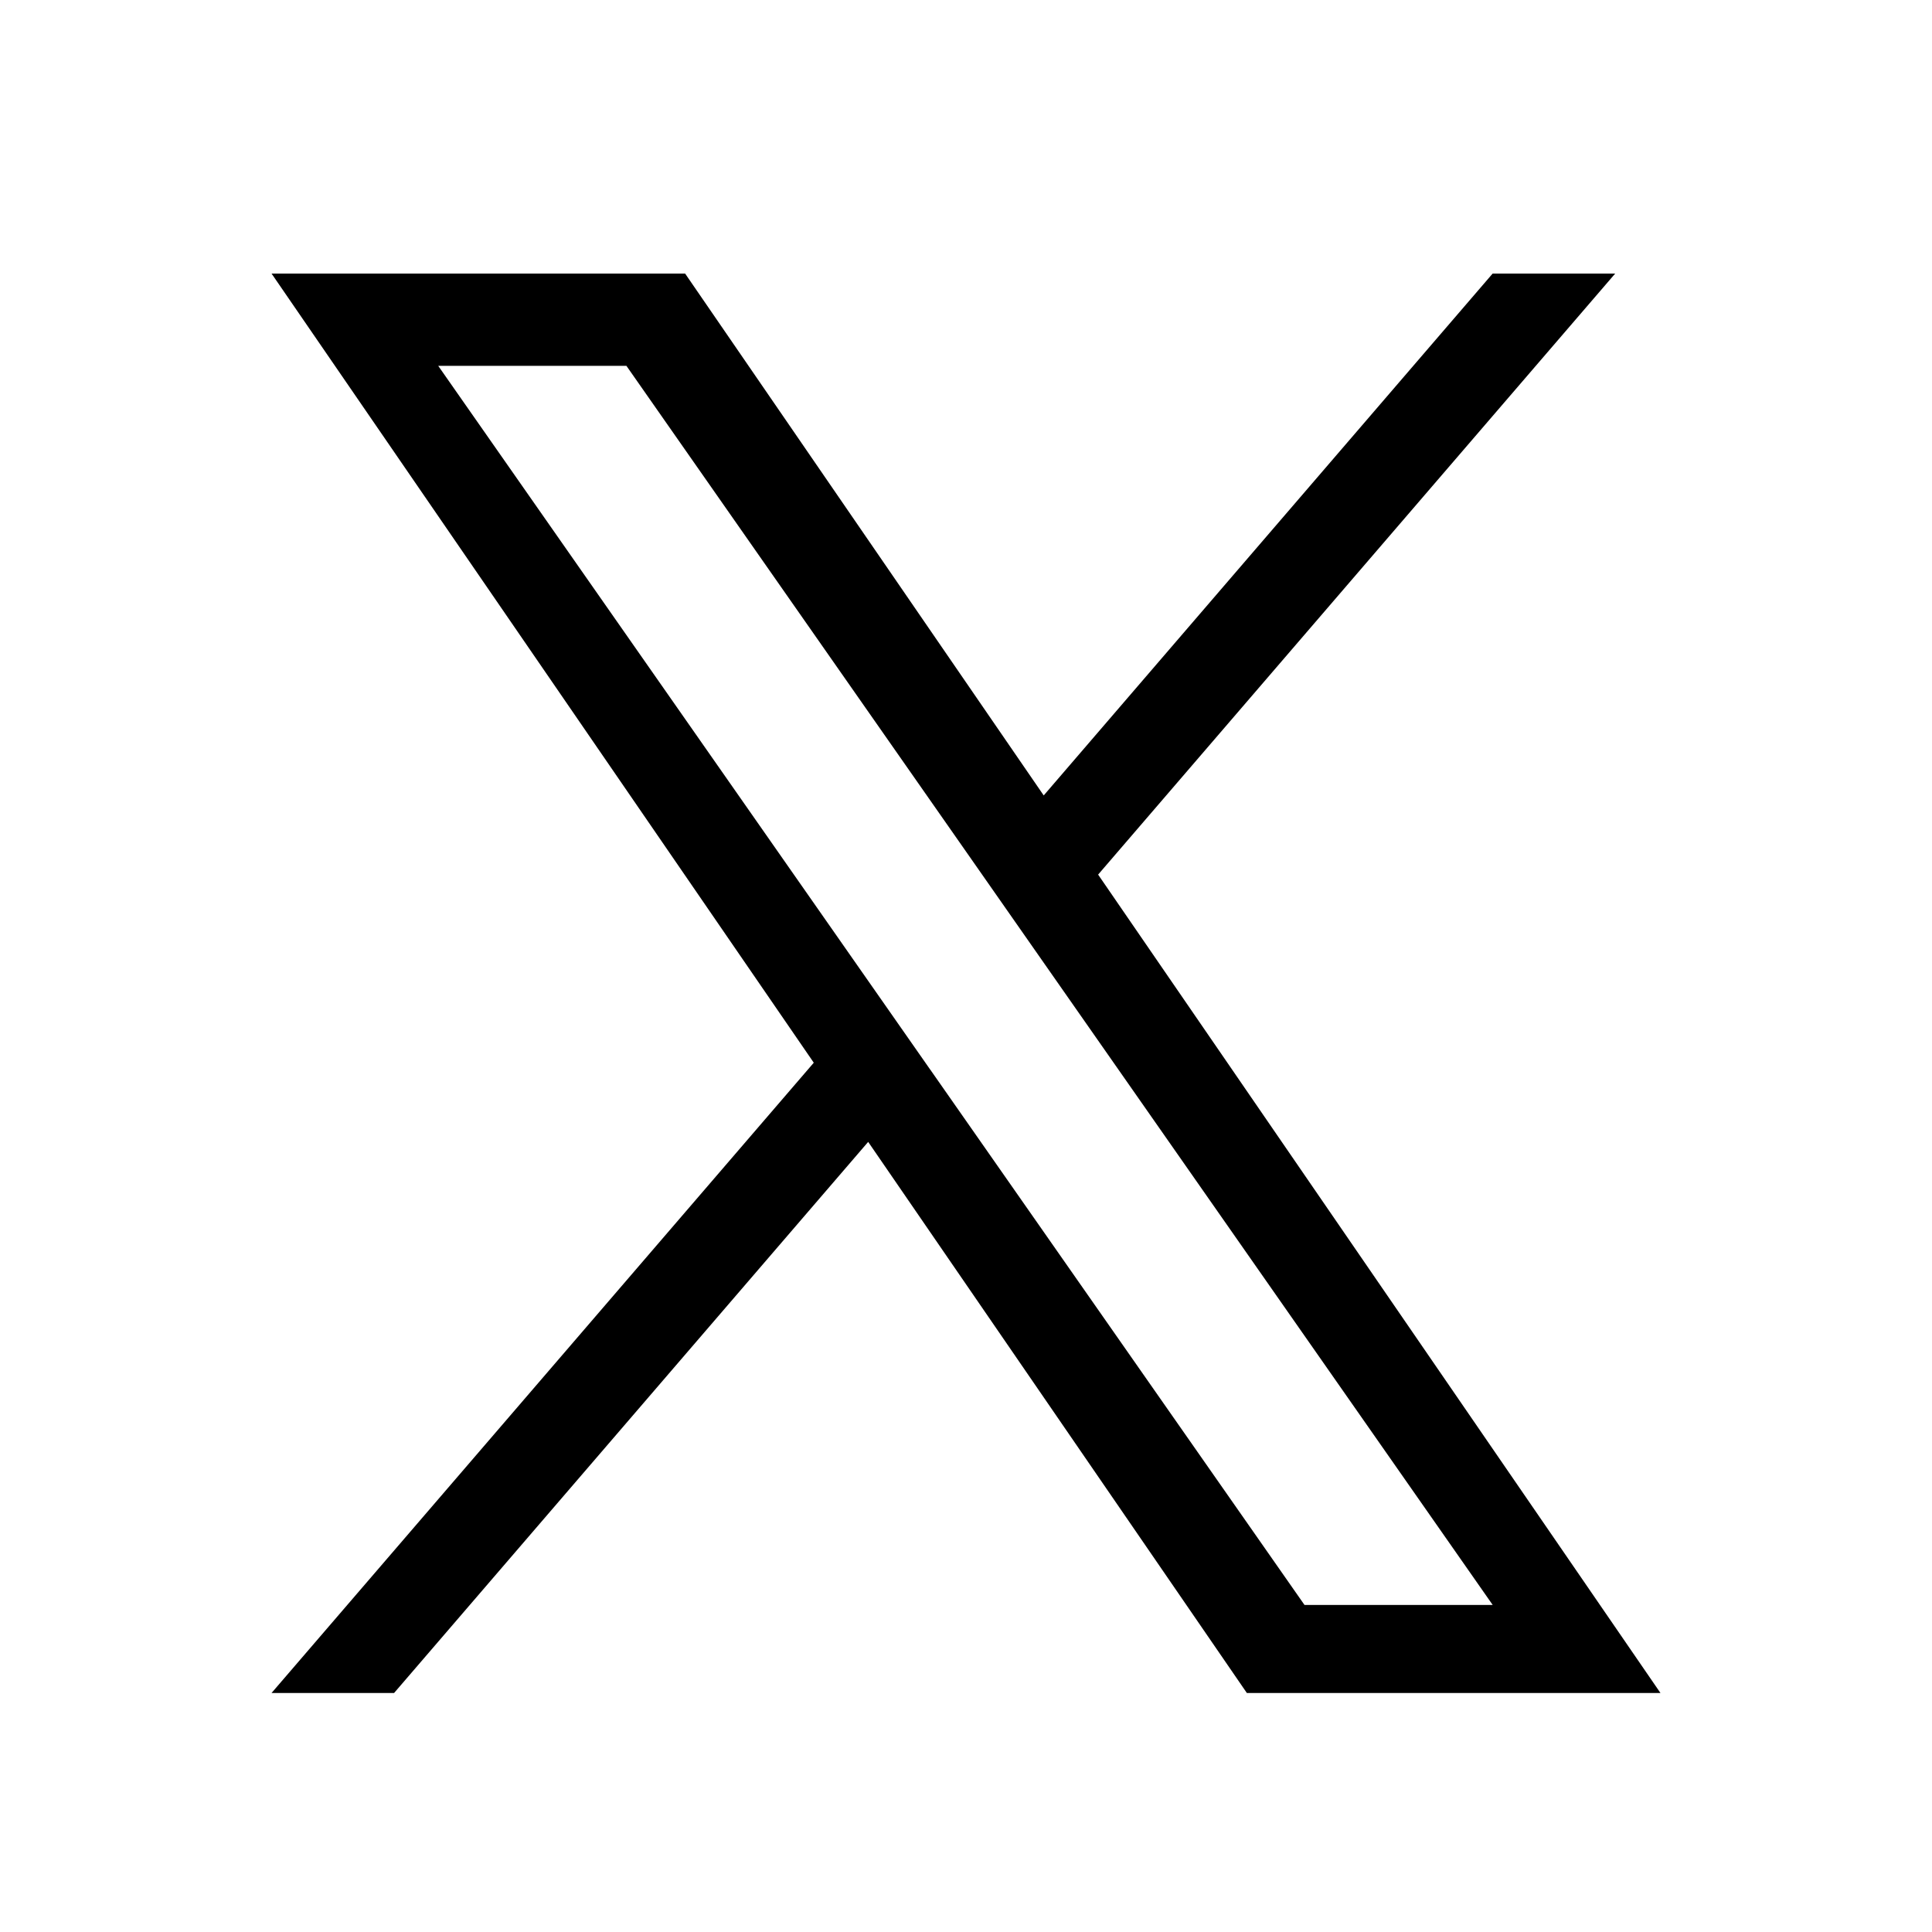
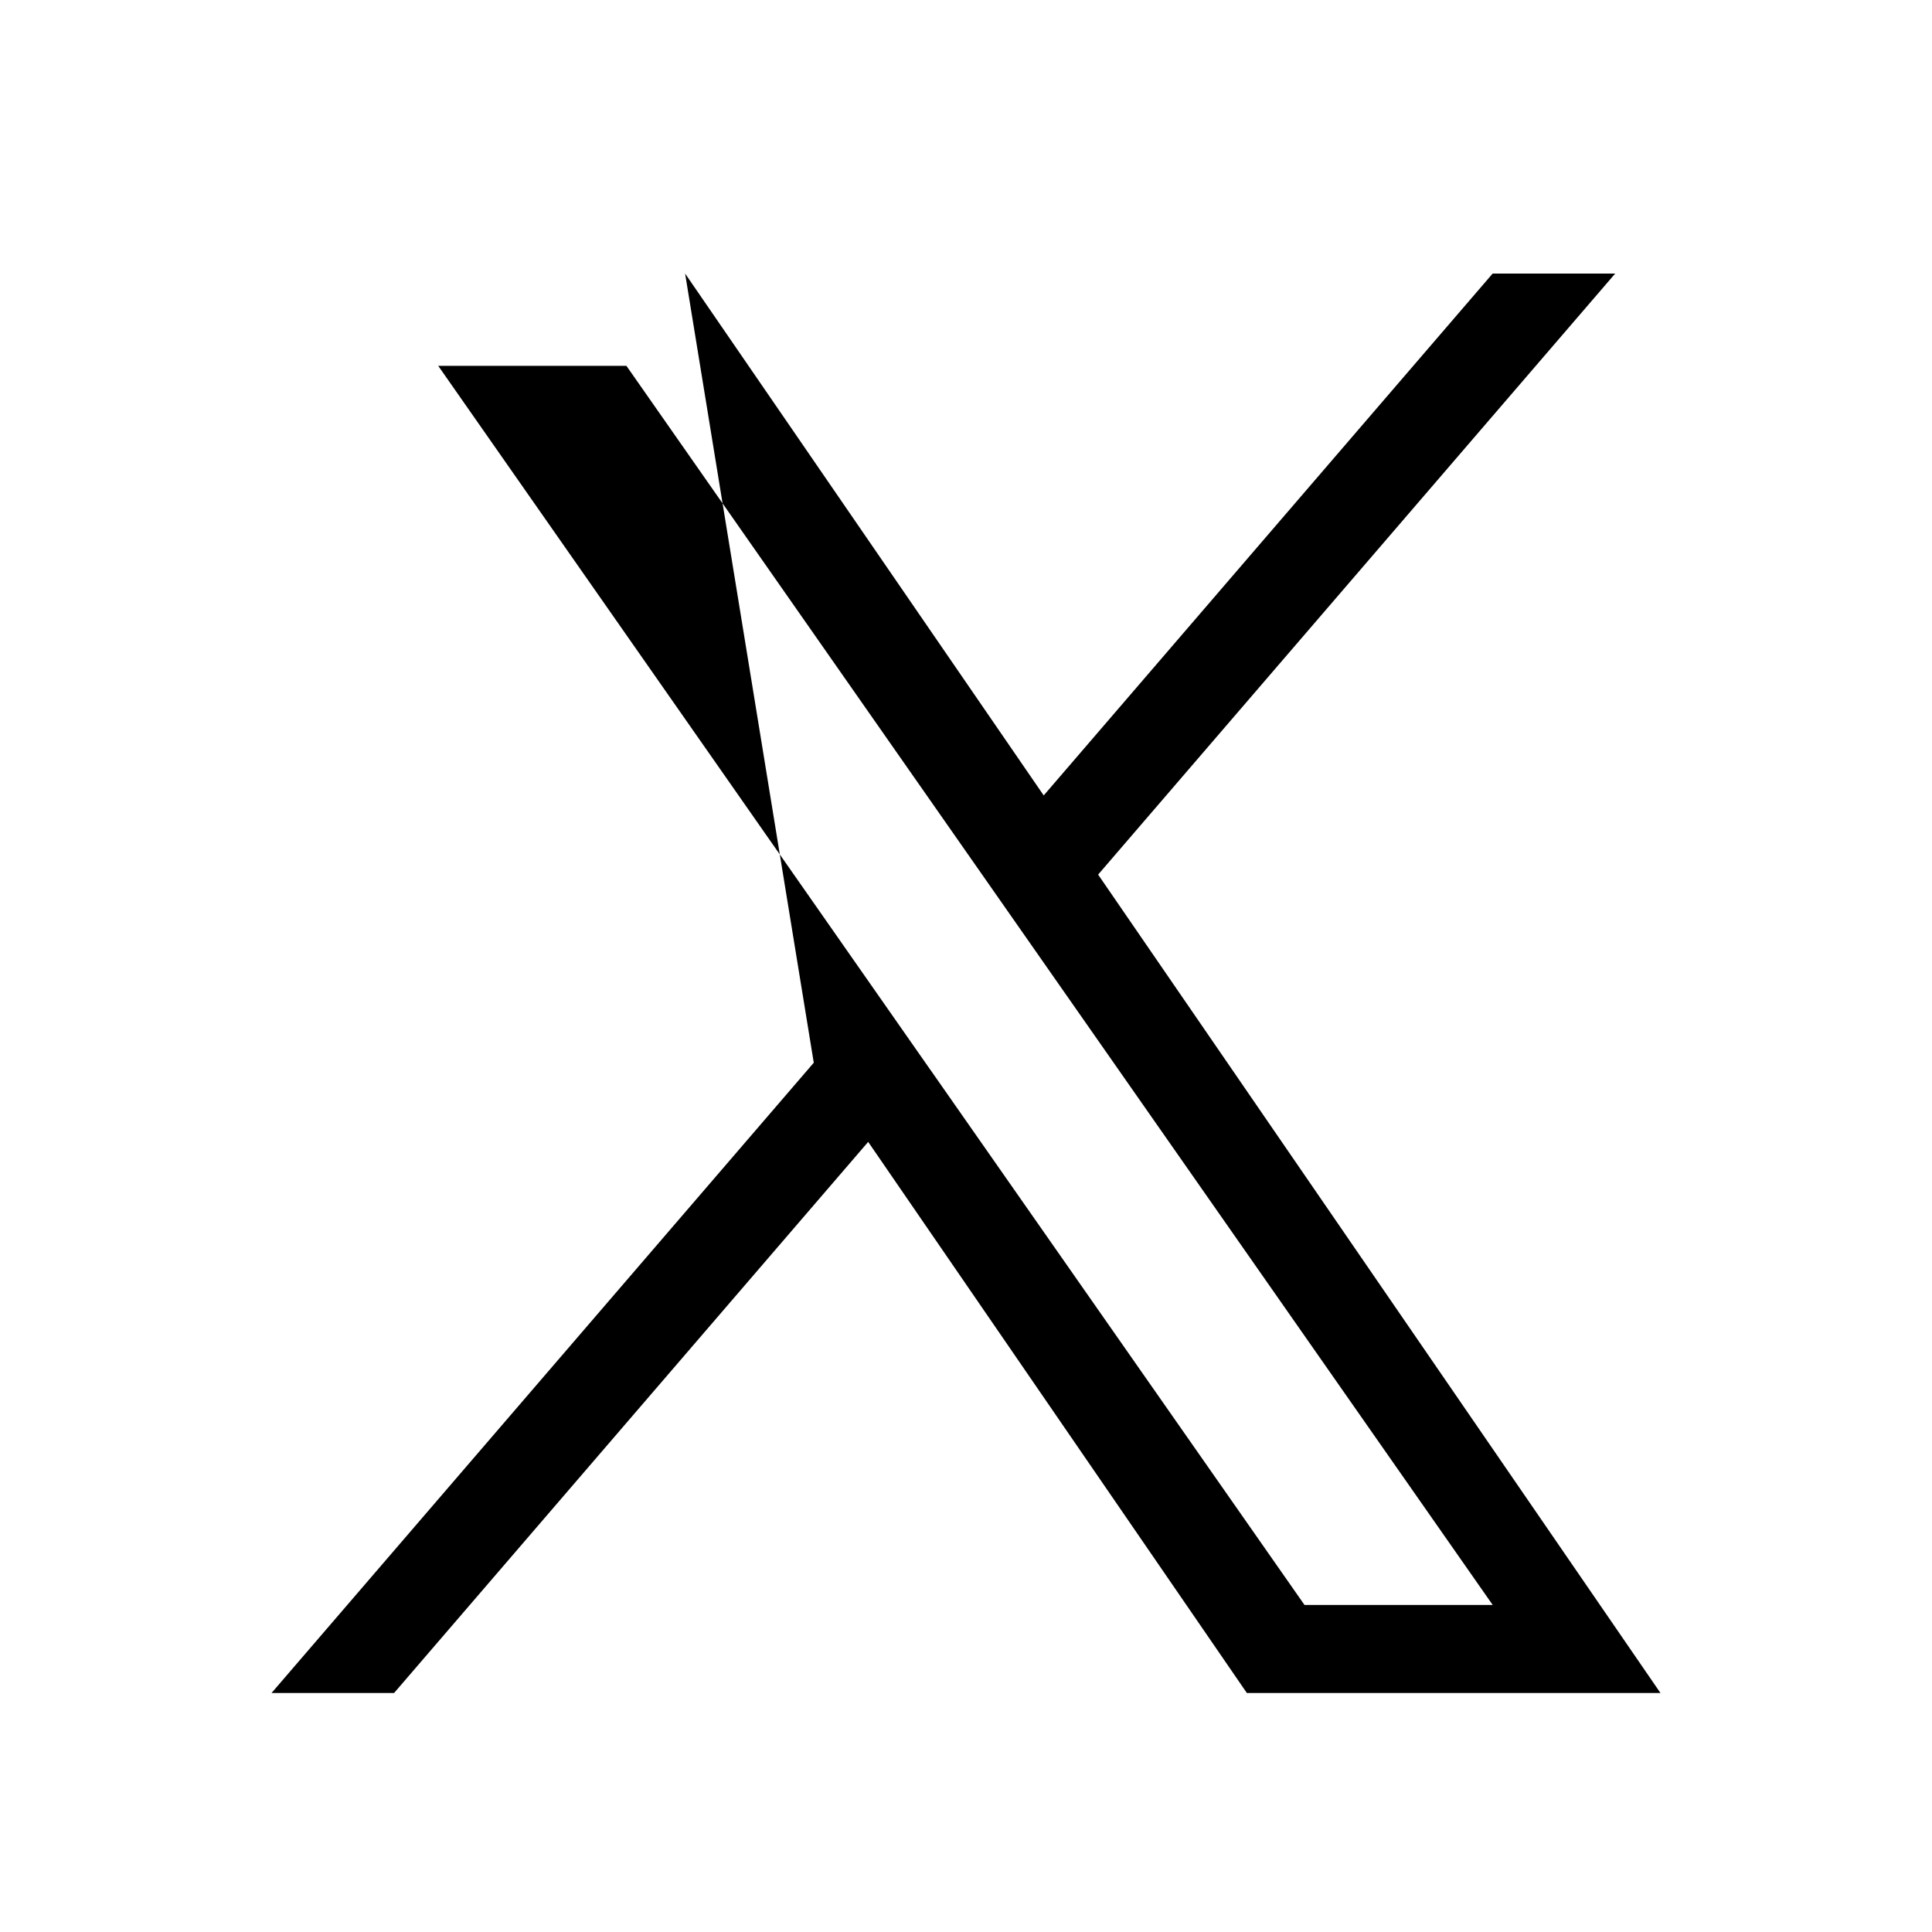
<svg xmlns="http://www.w3.org/2000/svg" width="49" height="49" viewBox="0 0 49 49" fill="none">
-   <path d="M27.851 22.182L40.965 6.938H37.857L26.471 20.174L17.376 6.938H6.887L20.639 26.953L6.887 42.938H9.995L22.019 28.961L31.623 42.938H42.113L27.851 22.182H27.851H27.851ZM23.594 27.13L22.201 25.137L11.114 9.278H15.887L24.835 22.076L26.228 24.069L37.858 40.705H33.085L23.595 27.13V27.129L23.594 27.13Z" fill="black" />
+   <path d="M27.851 22.182L40.965 6.938H37.857L26.471 20.174L17.376 6.938L20.639 26.953L6.887 42.938H9.995L22.019 28.961L31.623 42.938H42.113L27.851 22.182H27.851H27.851ZM23.594 27.13L22.201 25.137L11.114 9.278H15.887L24.835 22.076L26.228 24.069L37.858 40.705H33.085L23.595 27.13V27.129L23.594 27.13Z" fill="black" />
</svg>